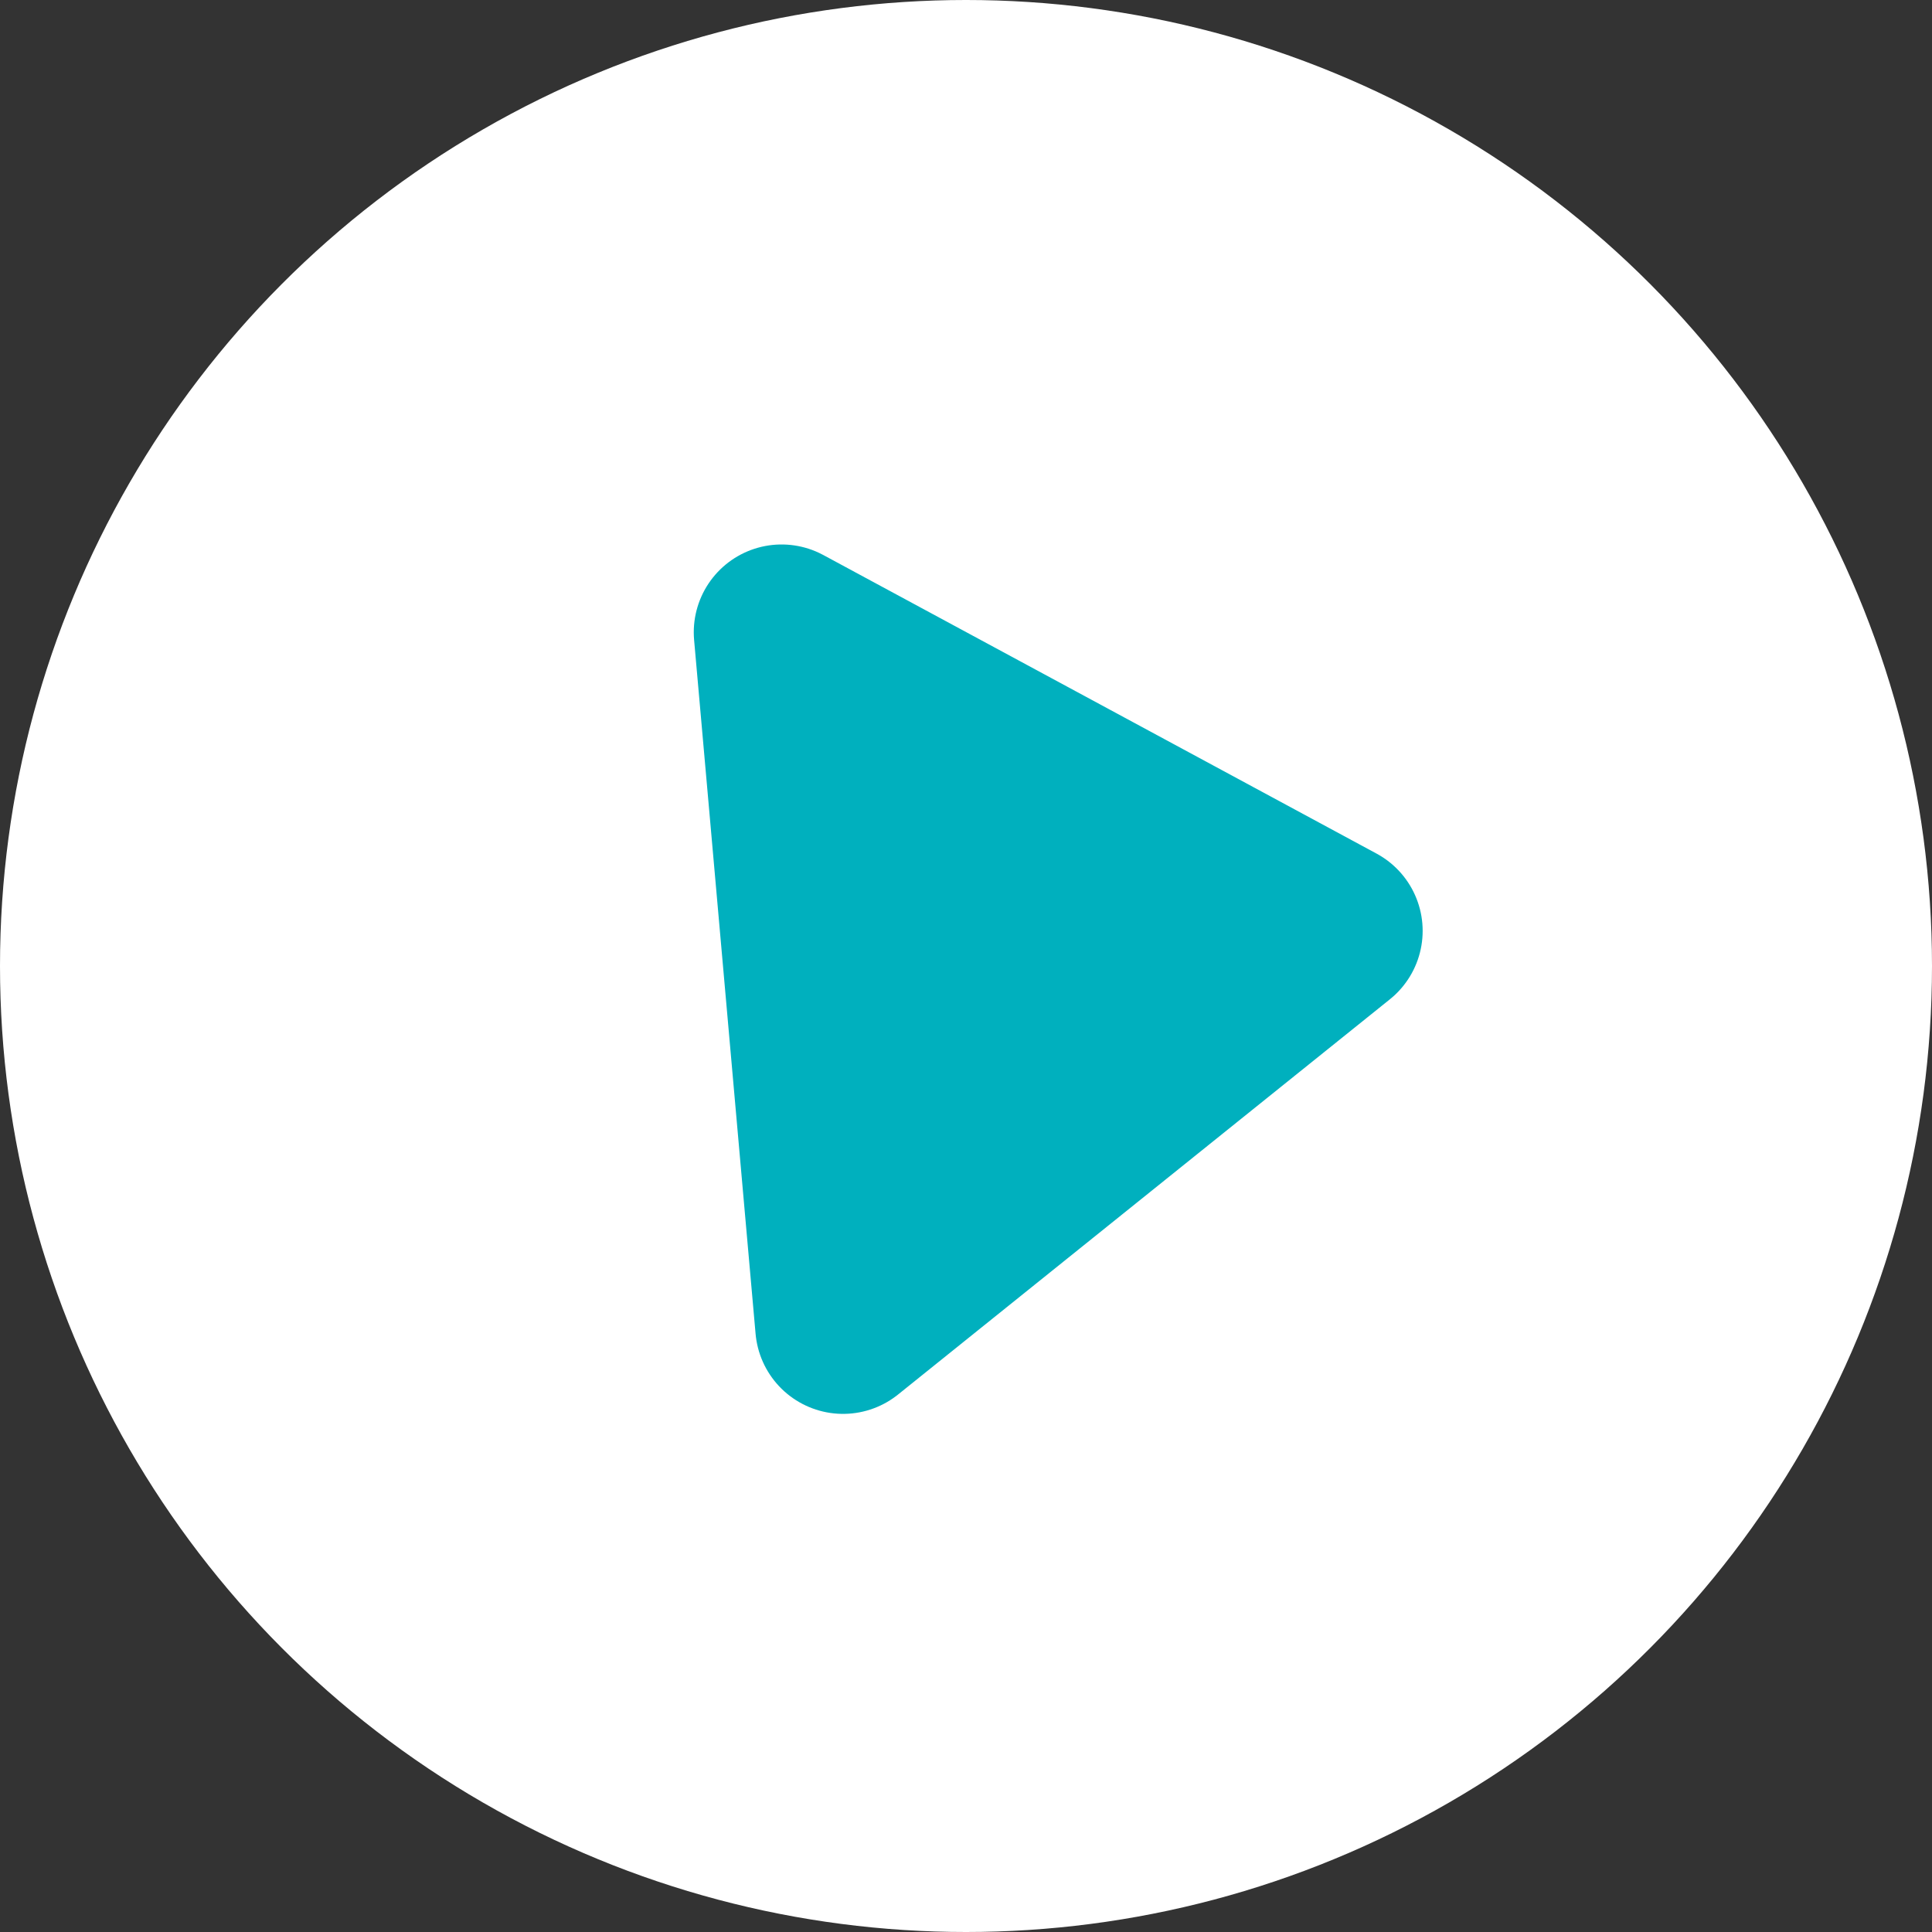
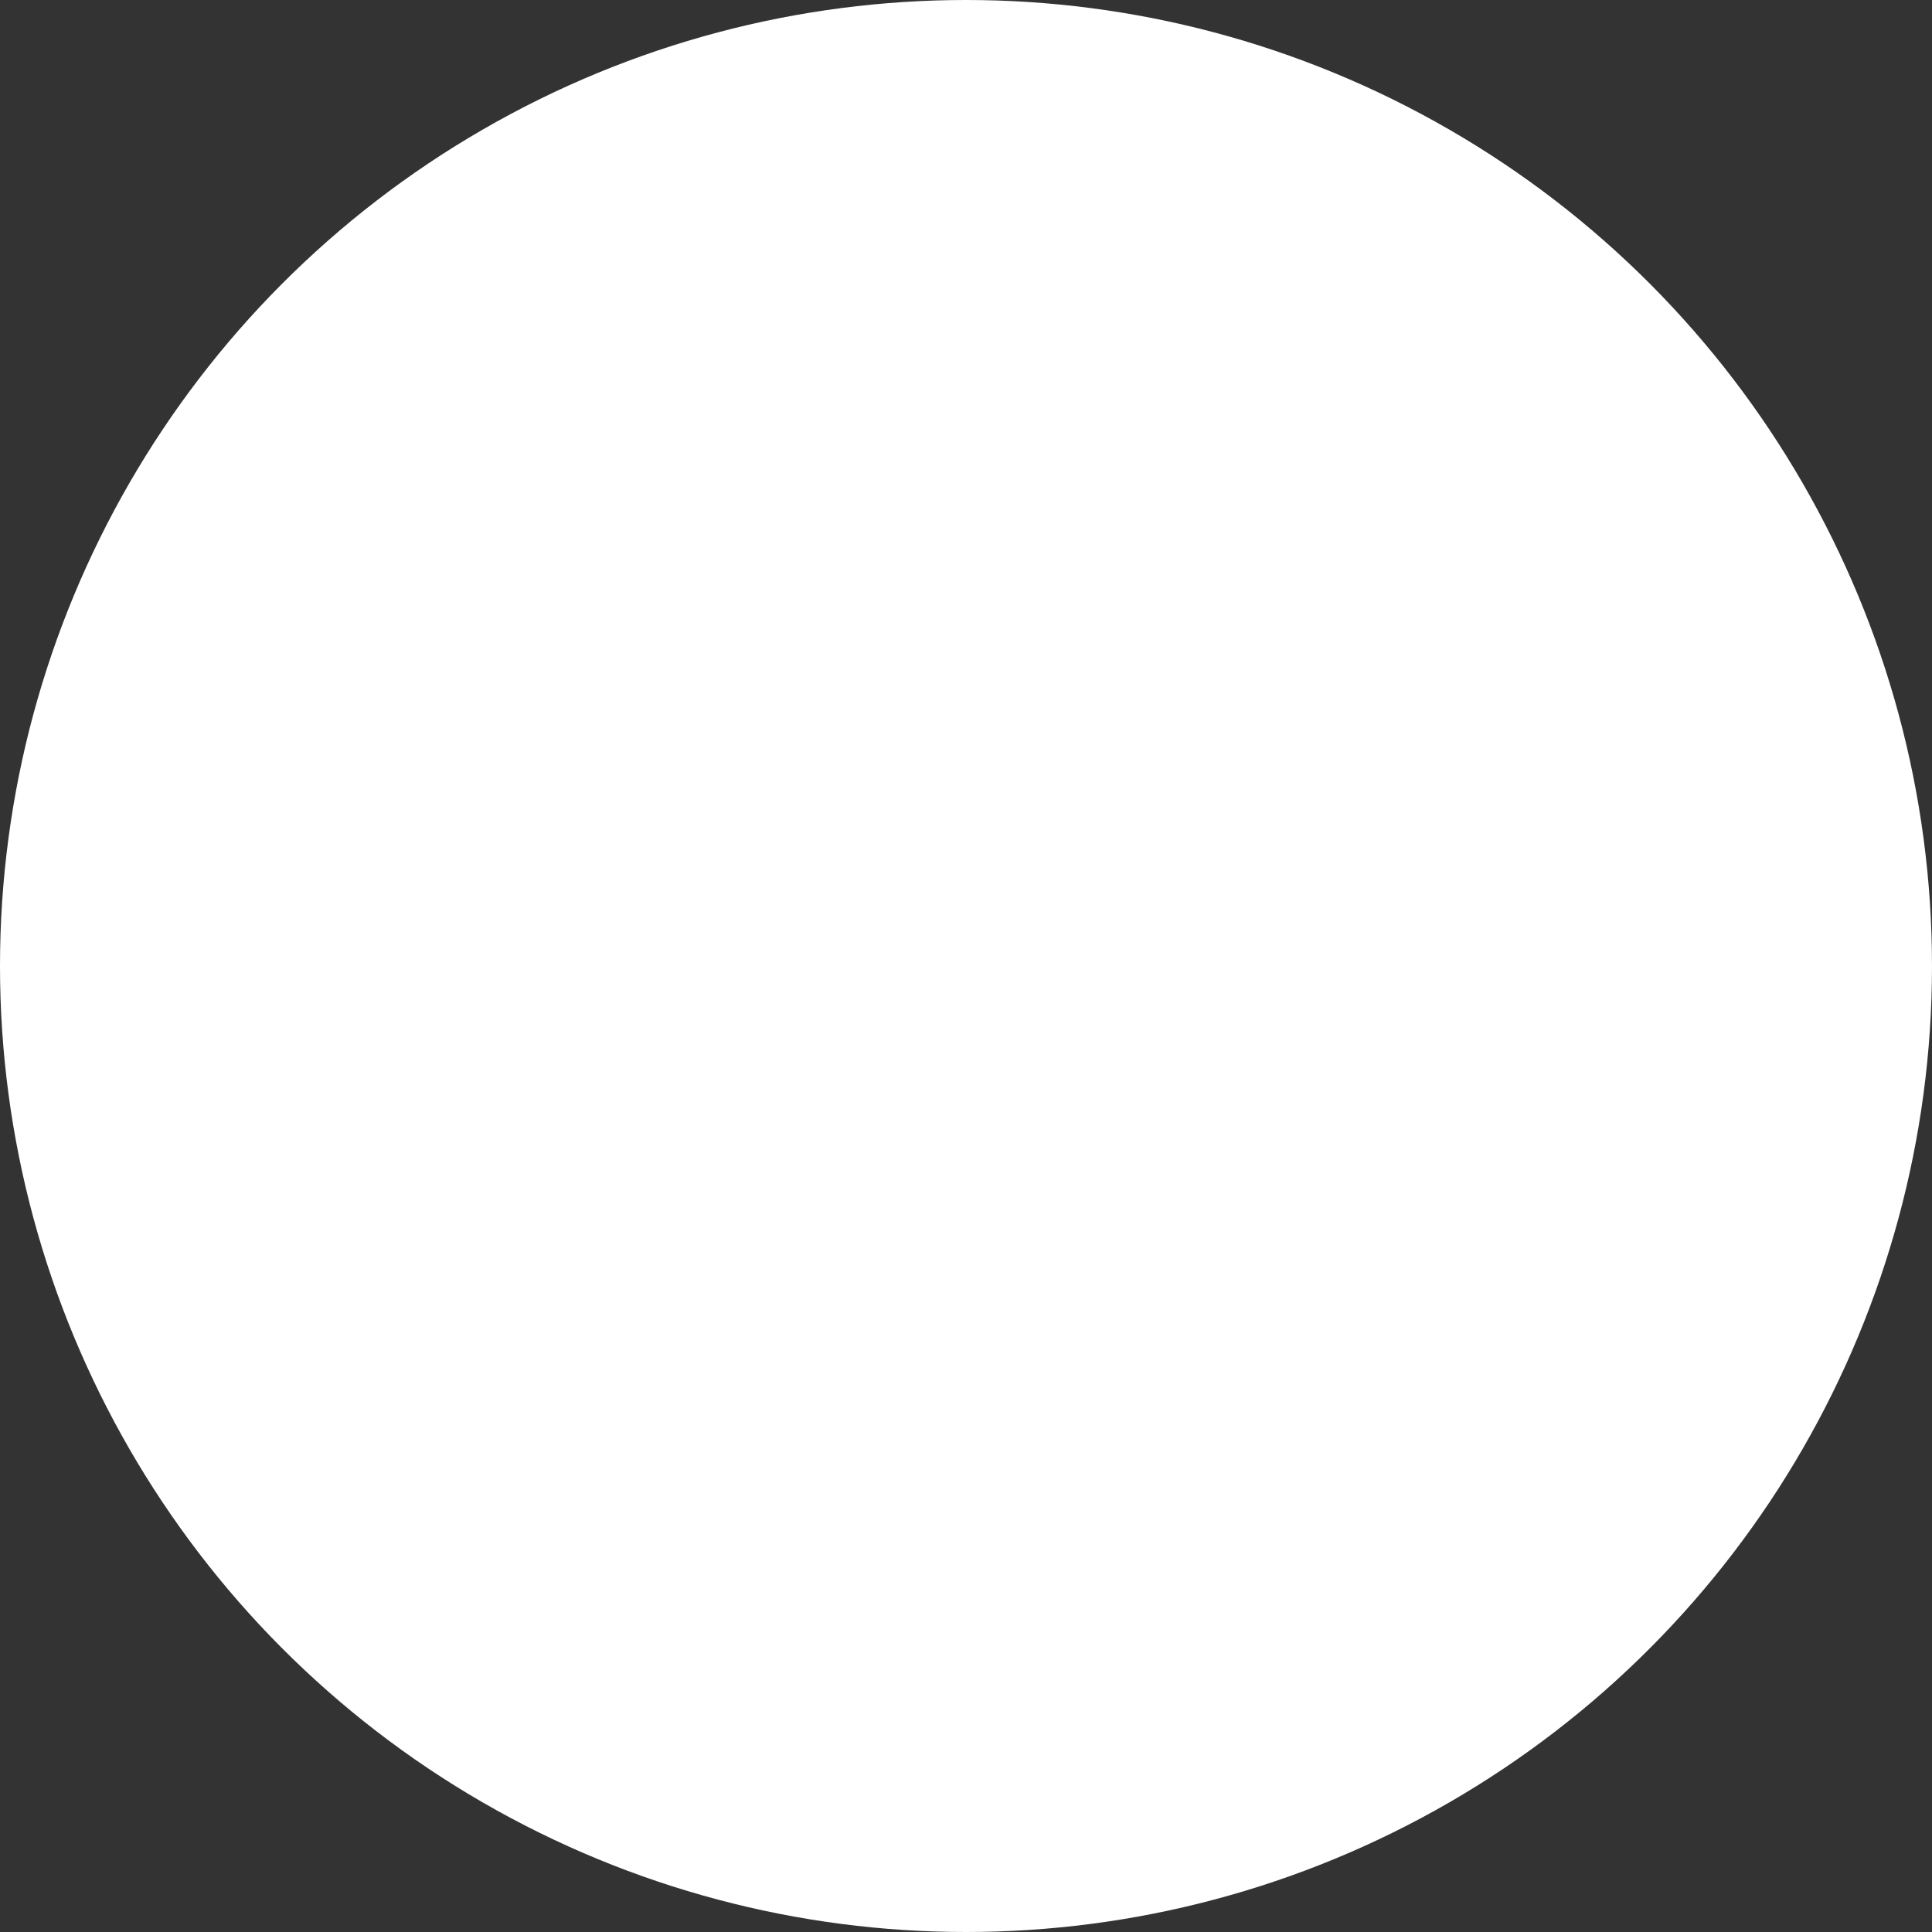
<svg xmlns="http://www.w3.org/2000/svg" id="Calque_2_00000054246678287550923170000006206965623257600153_" x="0px" y="0px" viewBox="0 0 22 22" style="enable-background:new 0 0 22 22;" xml:space="preserve">
  <rect x="0" y="0" width="22" height="22" fill="#333333" stroke="none" />
  <style type="text/css">	.st0{fill:#FFFFFF;}	.st1{fill:#00B0BE;stroke:#00B0BE;stroke-width:2;stroke-linecap:round;stroke-linejoin:round;}</style>
  <circle class="st0" cx="11" cy="11" r="11" />
-   <polygon class="st1" points="8.9,7.2 15.2,10.6 9.6,15.1 " />
</svg>